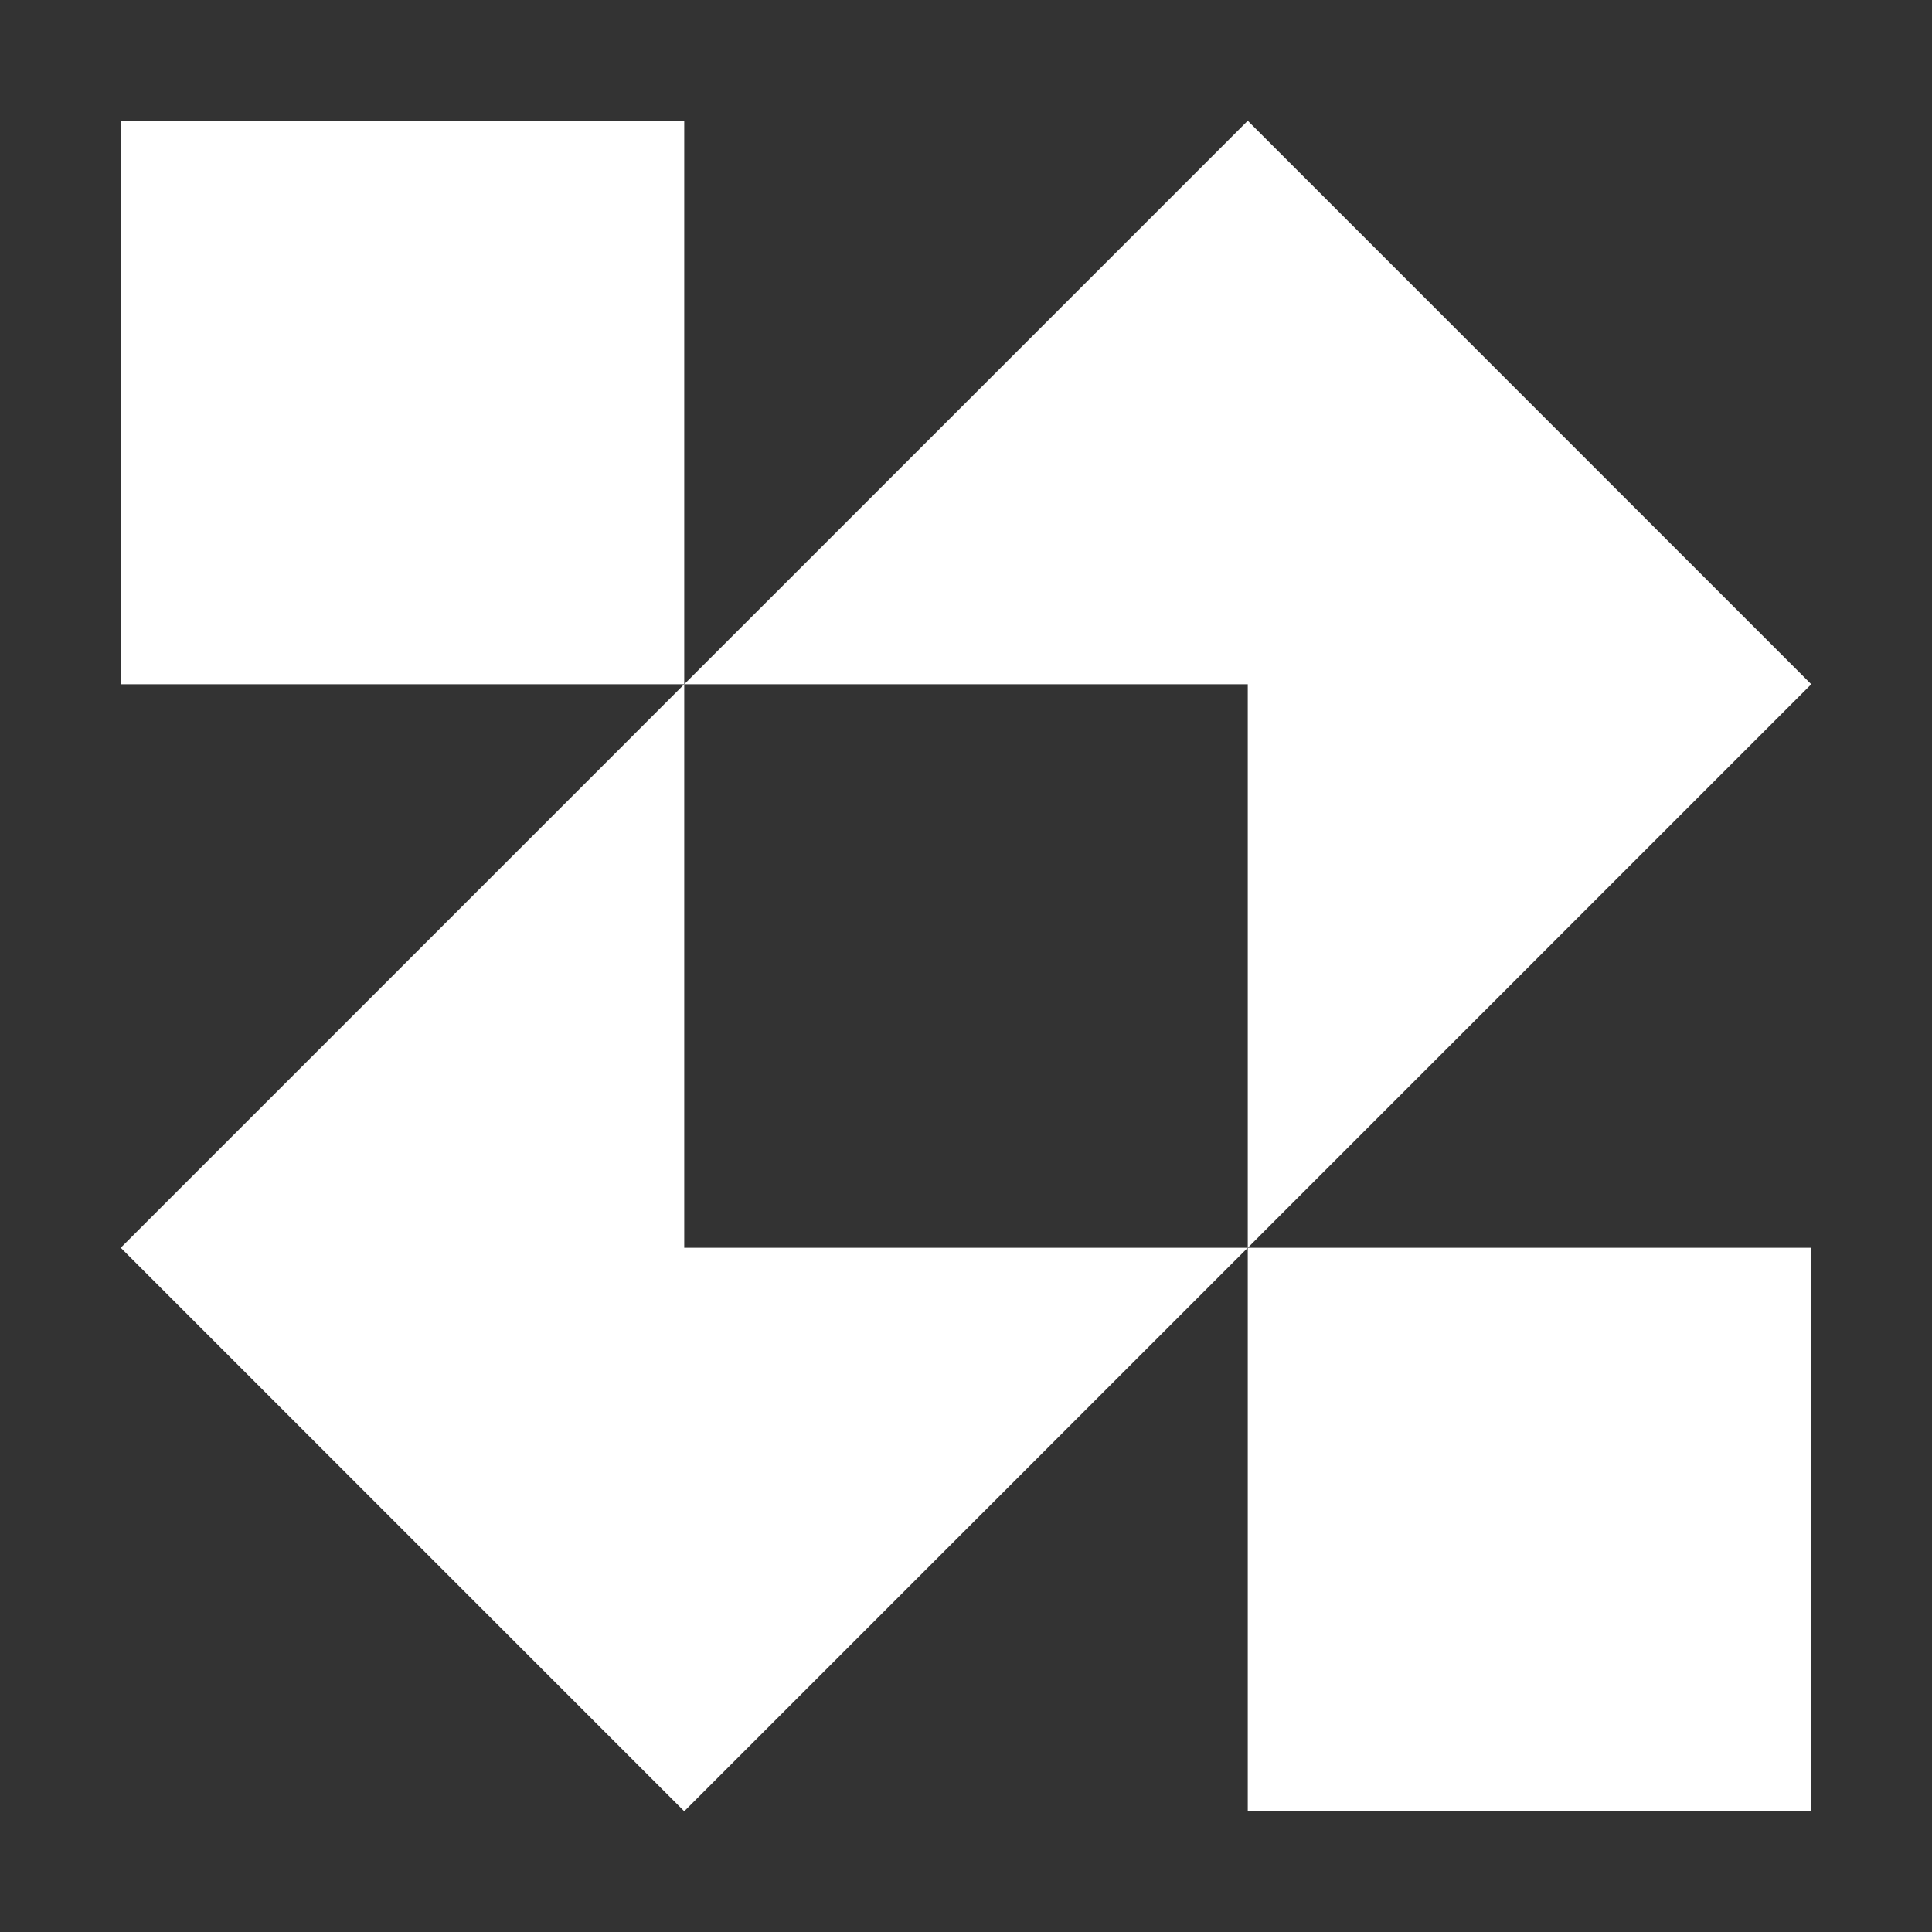
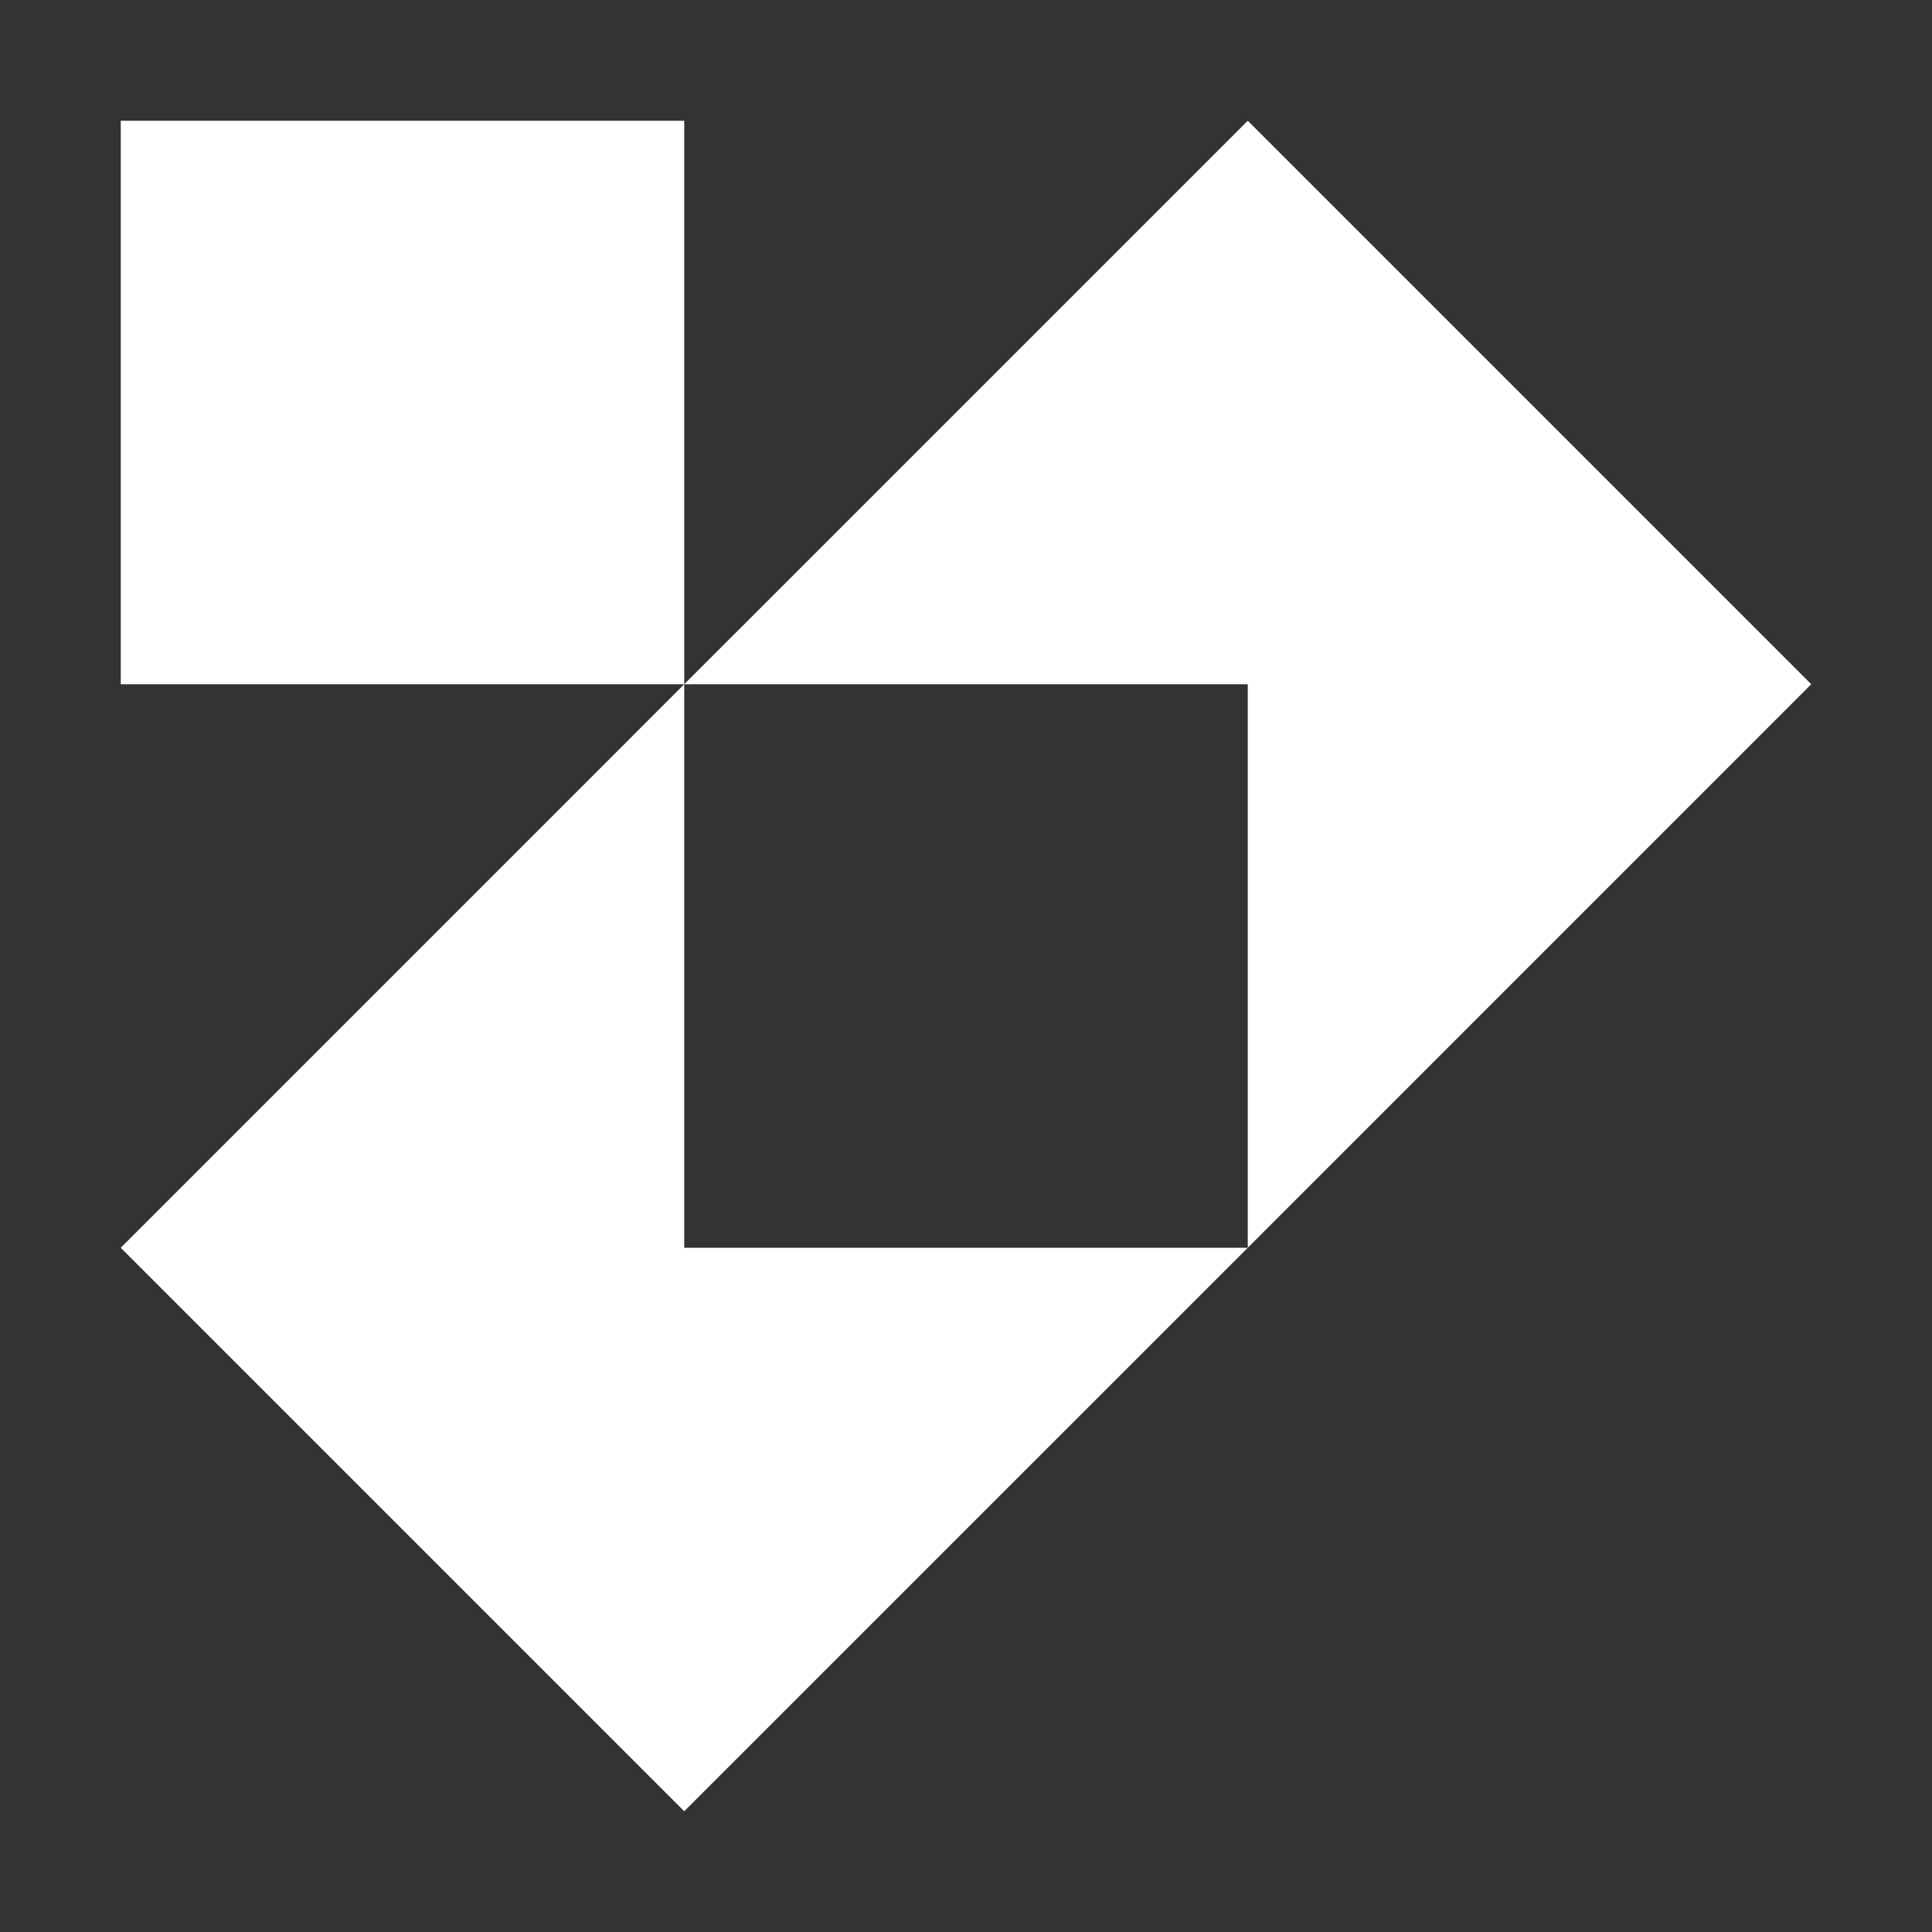
<svg xmlns="http://www.w3.org/2000/svg" width="50" height="50" viewBox="0 0 50 50" fill="none">
  <rect x="0" y="0" width="50" height="50" fill="#333333" stroke="none" />
  <path fill-rule="evenodd" clip-rule="evenodd" d="M32.292 32.292L46.875 17.708L32.292 3.125L17.708 17.708L17.708 3.125H3.125V17.708L17.708 17.708L3.125 32.292L17.708 46.875L32.292 32.292ZM32.292 32.292H17.708V17.708H32.292V32.292Z" fill="white" />
-   <path d="M32.292 32.292H46.875V46.875H32.292V32.292Z" fill="white" />
</svg>